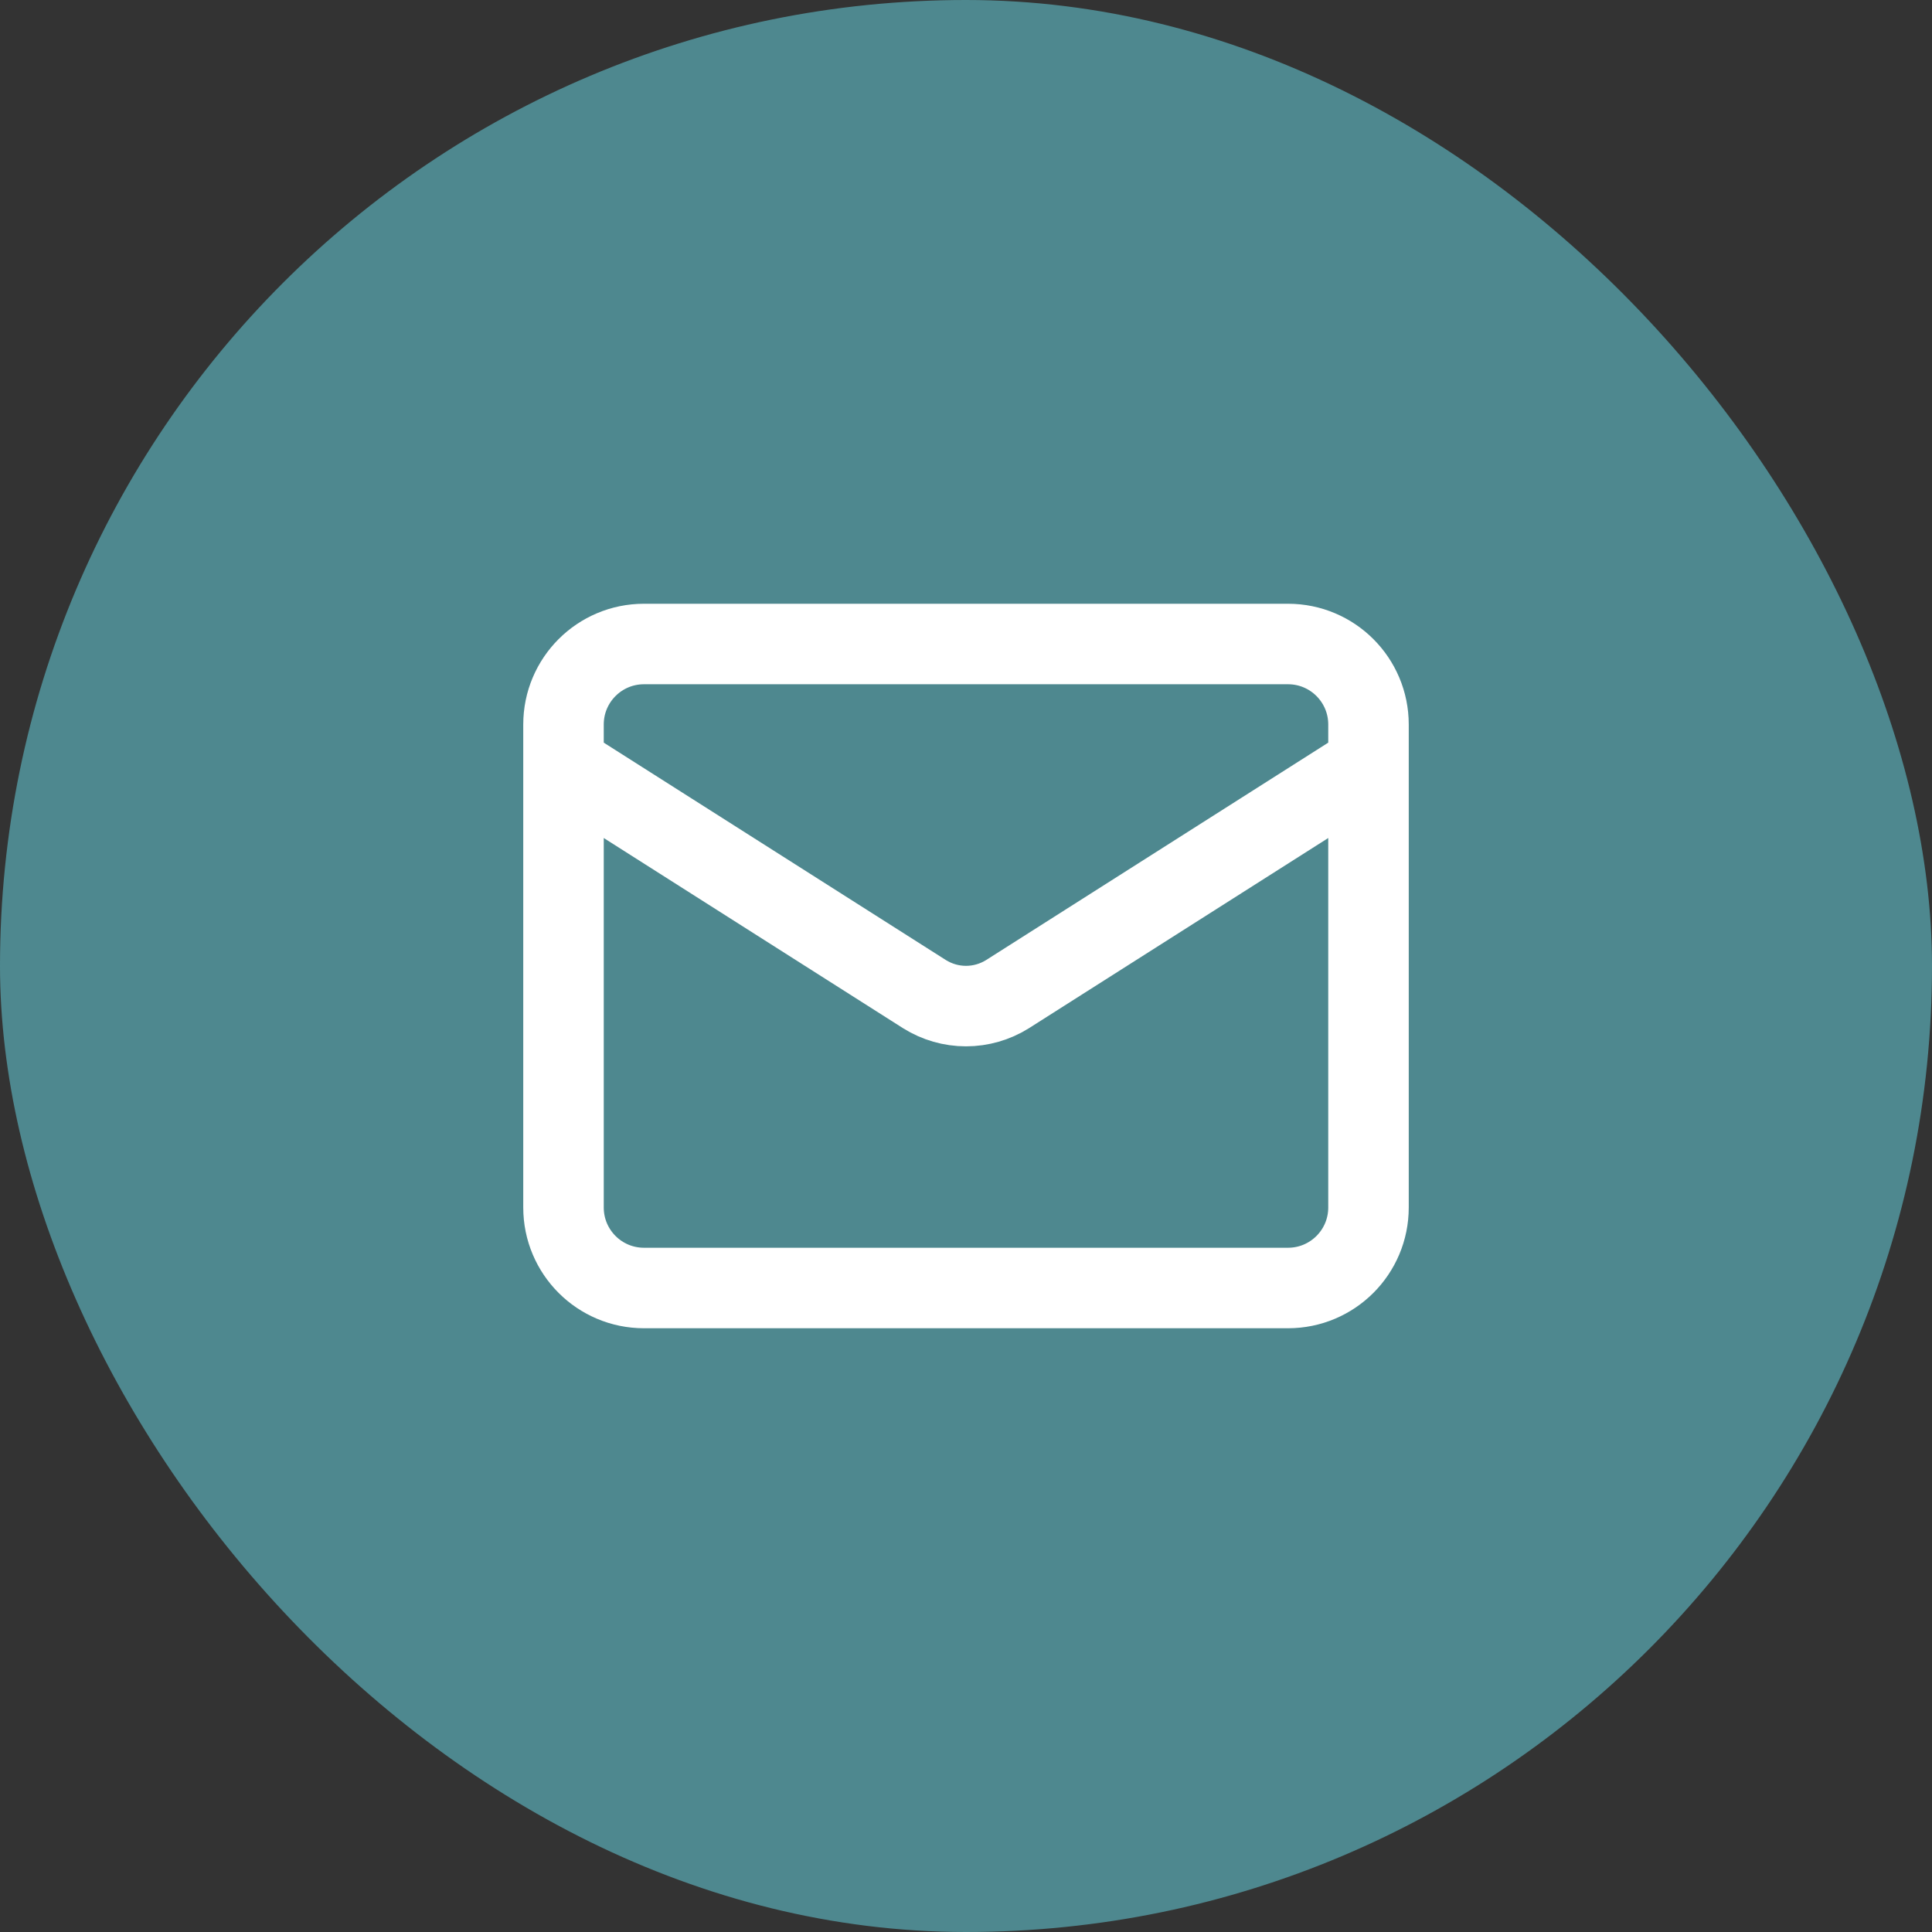
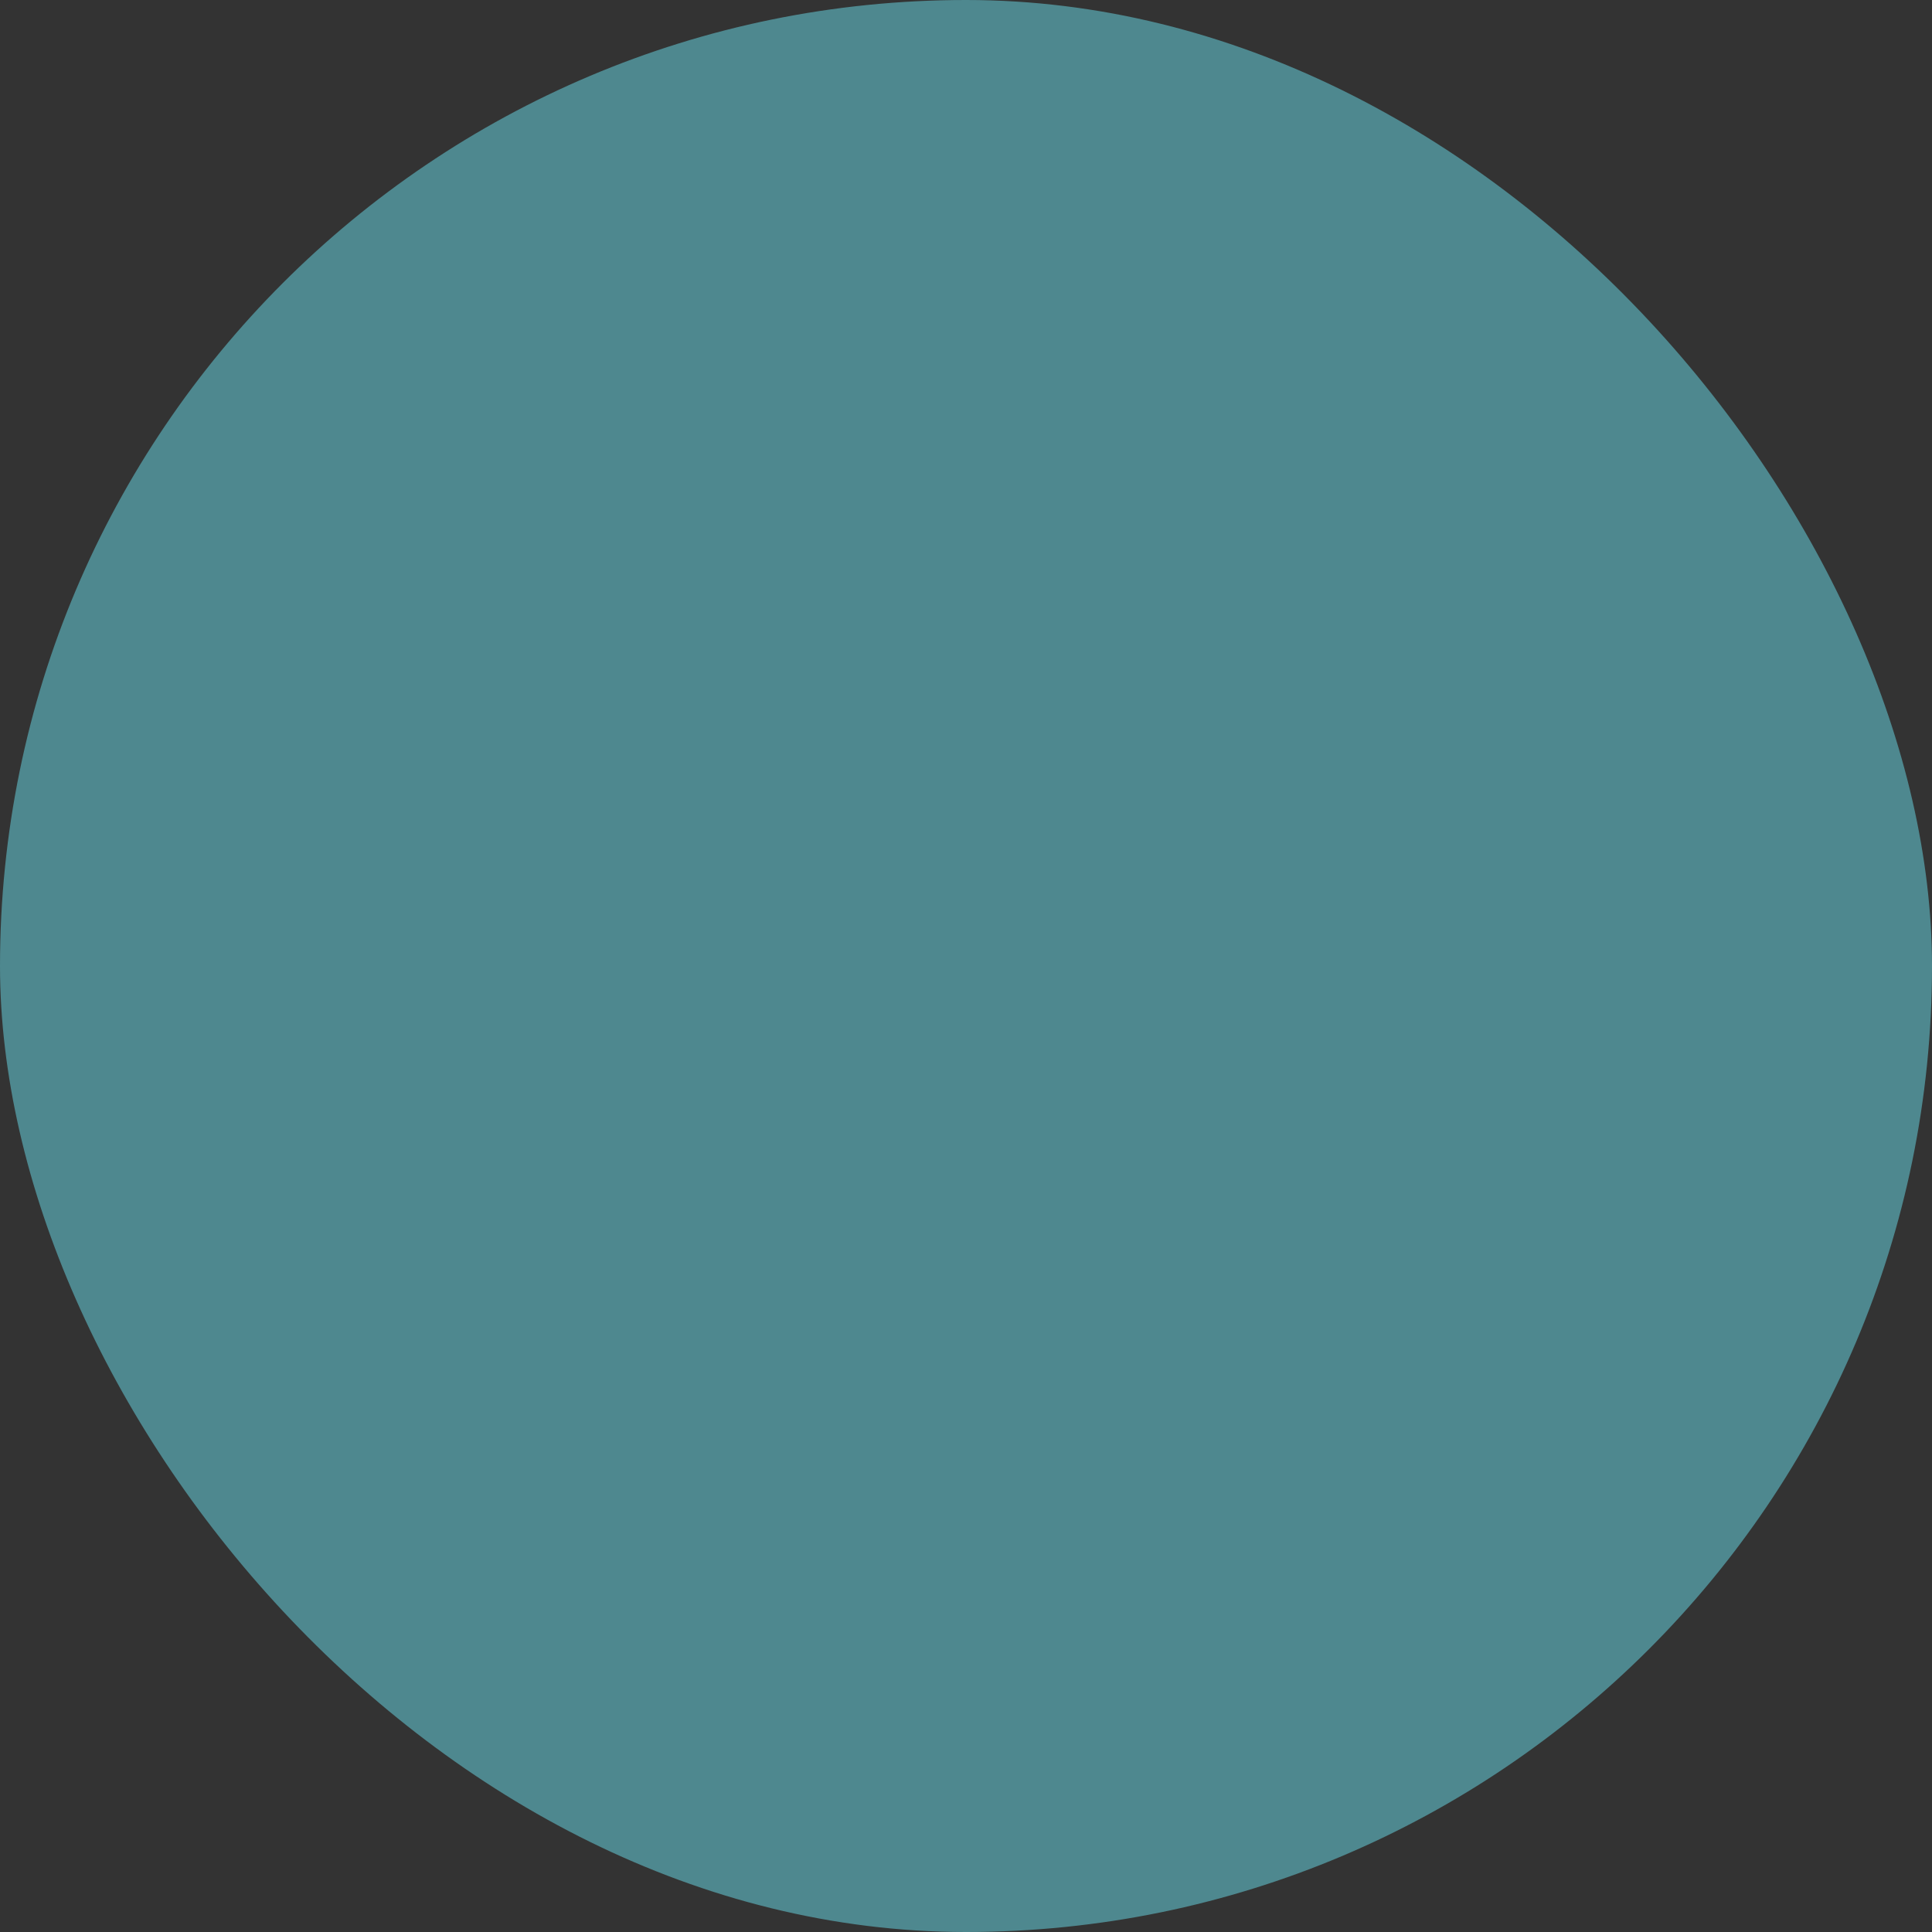
<svg xmlns="http://www.w3.org/2000/svg" width="48" height="48" viewBox="0 0 48 48" fill="none">
  <rect x="0" y="0" width="48" height="48" fill="#333333" stroke="none" />
  <rect width="48" height="48" rx="24" fill="#4E888F" />
-   <path d="M34 19L25.03 24.7C24.721 24.893 24.364 24.996 24 24.996C23.636 24.996 23.279 24.893 22.97 24.7L14 19M16 16H32C33.105 16 34 16.895 34 18V30C34 31.105 33.105 32 32 32H16C14.895 32 14 31.105 14 30V18C14 16.895 14.895 16 16 16Z" stroke="white" stroke-width="2" stroke-linecap="round" stroke-linejoin="round" />
</svg>